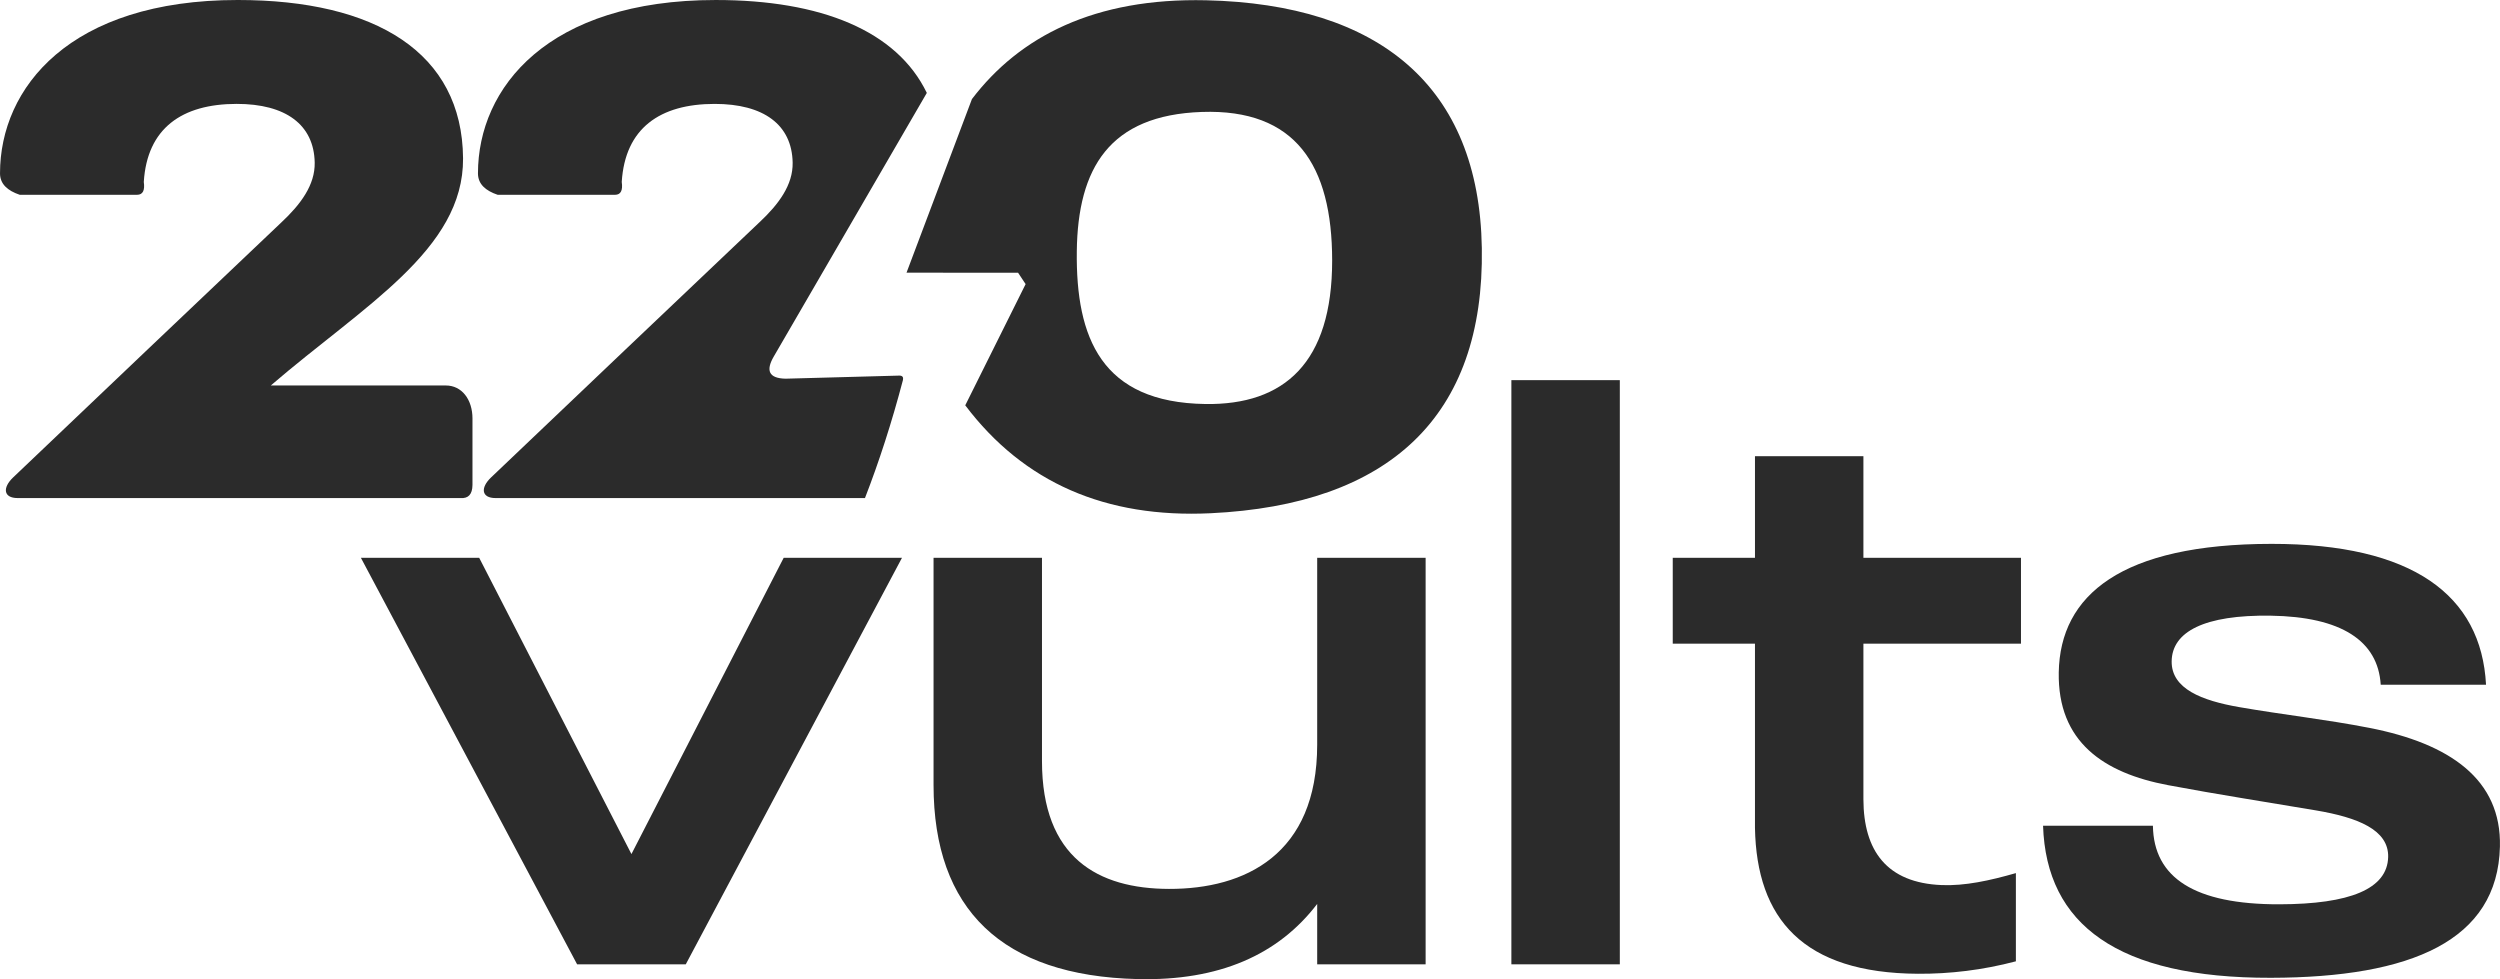
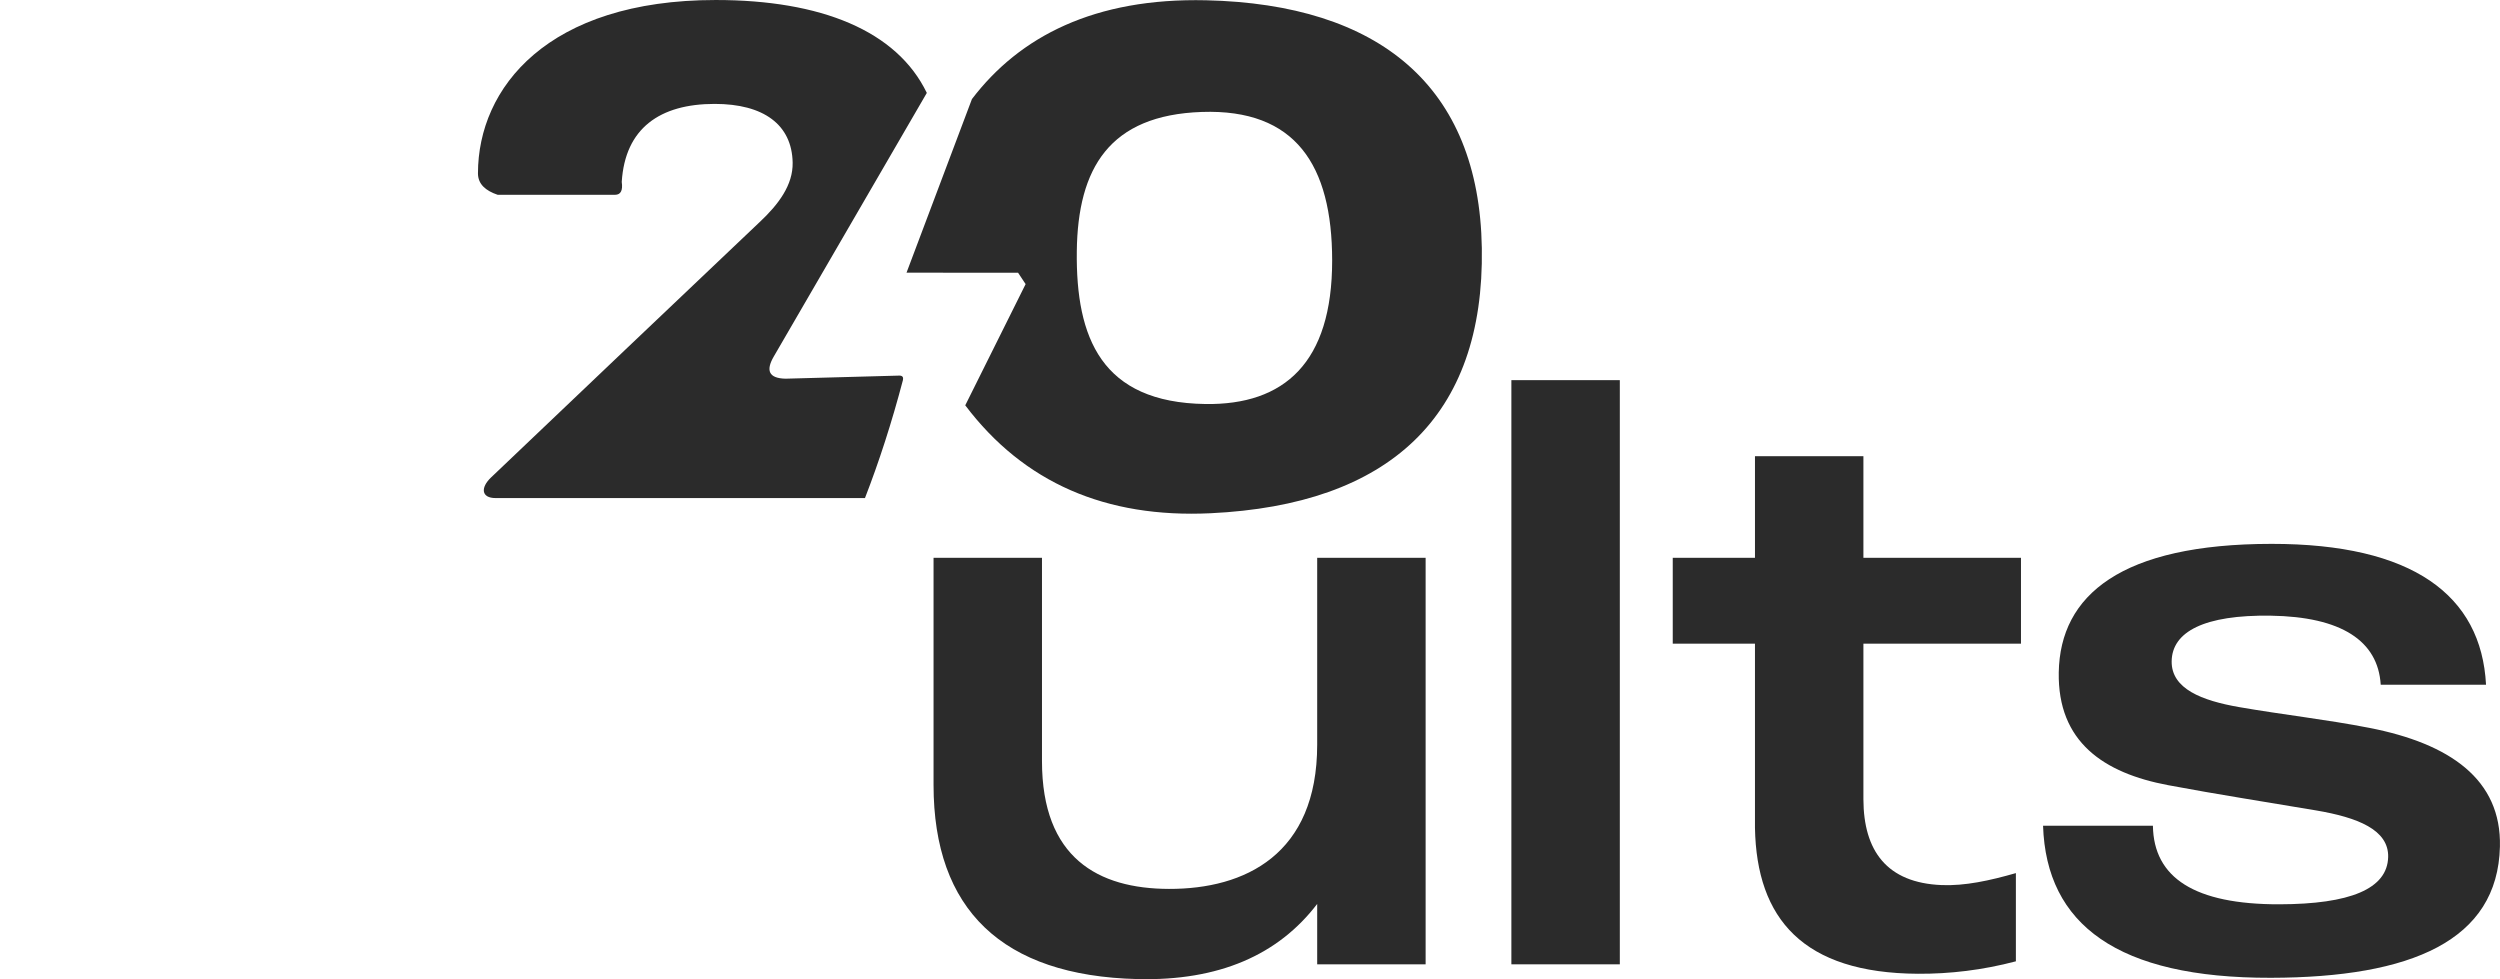
<svg xmlns="http://www.w3.org/2000/svg" xml:space="preserve" width="83.916mm" height="32.868mm" version="1.1" style="shape-rendering:geometricPrecision; text-rendering:geometricPrecision; image-rendering:optimizeQuality; fill-rule:evenodd; clip-rule:evenodd" viewBox="0 0 2345.12 918.54">
  <style>
        .fill-color {
            fill: #2b2b2b;
        }
    </style>
  <g id="Camada_x0020_1">
    <g id="_2726926111296">
-       <path class="fill-color" d="M443.21 392.66c-0.02,-18.11 -10.16,-31.06 -24.98,-31.06 -54.74,0 -109.48,0 -164.22,0 86.95,-74.81 180.99,-127.25 180.35,-213.08 -0.74,-99.39 -82.4,-148.53 -211.3,-148.53 -157.67,0 -222.99,82.35 -223.06,162.55 -0.01,10.02 6.96,16.28 18.51,20.18 36.68,0 88.97,0 110.05,0 5.41,0 7.46,-4.12 6.32,-12.07 3.1,-50.33 35.72,-73.16 87.09,-73.2 46.11,-0.03 72.57,19.56 73.23,55.06 0.39,20.99 -13.16,39.19 -31.23,56.08 -83.9,79.77 -167.96,159.38 -251.71,239.31 -9.99,9.54 -9.2,19.31 4.33,19.31 110.95,0 277,0 415.49,0 7.15,0.49 11.03,-3.39 11.12,-12.32 0,-20.75 0.03,-40.84 0,-62.24z" />
      <path class="fill-color" d="M712.3 208.6c-83.9,79.77 -167.96,159.38 -251.71,239.31 -9.99,9.54 -9.2,19.31 4.33,19.31 93,0 224.7,0 346.45,0 13.2,-34 25.13,-70.79 35.63,-110.72 0.58,-2.65 -0.42,-4.06 -3.09,-4.18 -35.68,0.97 -71.36,1.94 -107.04,2.91 -15.82,-0.34 -18.63,-7.73 -11.08,-20.72 47.87,-82.45 95.73,-164.9 143.6,-247.35 -28.11,-58.27 -99.17,-87.15 -197.99,-87.15 -157.67,0 -222.99,82.35 -223.06,162.55 -0.01,10.02 6.96,16.28 18.51,20.18 36.68,0 88.97,0 110.05,0 5.41,0 7.46,-4.12 6.32,-12.07 3.1,-50.33 35.72,-73.16 87.09,-73.2 46.11,-0.03 72.57,19.56 73.23,55.06 0.39,20.99 -13.16,39.19 -31.23,56.08z" />
      <path class="fill-color" d="M962.07 266.53c-18.87,37.9 -37.74,75.79 -56.62,113.69 54.98,72.79 132.06,105.9 230.03,101.24 167.22,-7.96 257.1,-90.26 254.55,-248.75 -2.45,-152.1 -96.37,-228.69 -258.61,-232.45 -104.55,-2.42 -174.91,33.85 -219.7,92.68 -20.45,54.28 -40.9,108.56 -61.36,162.84 34.88,0.03 69.77,0.06 104.66,0.09 2.35,3.55 4.7,7.1 7.06,10.65zm168.65 112.46c-97.58,-1.38 -121.6,-62.1 -120.63,-143.23 0.93,-77.91 30.47,-127.82 117.4,-130.75 87.8,-2.97 122.08,49.8 122.14,139.25 0.07,96.1 -44.98,135.78 -118.91,134.74z" />
-       <polygon class="fill-color" points="846.1,523.26 735.13,523.26 592.31,801.17 449.5,523.26 338.53,523.26 540.24,902.5 541.35,904.59 643.28,904.59 644.39,902.5 " />
      <path class="fill-color" d="M875.71 523.26l0 212.98c0,116.89 64.23,179.12 191.38,182.2 76.55,1.86 132.09,-22.8 168.5,-70.5l0 56.64 101.72 0 0 -381.33 -101.72 0 0 175.34c0,103.13 -67.84,135.44 -139.04,135.26 -66.4,-0.17 -119.12,-28.99 -119.12,-119.91l0 -190.69 -101.72 0z" />
      <polygon class="fill-color" points="1417.75,356.6 1417.75,904.59 1519.47,904.59 1519.47,356.6 " />
      <path class="fill-color" d="M1569.12 523.26l0 80.52 77.13 0 0 172.77c1.52,85.38 45.14,136.3 152.92,136.9 29.87,0.16 60.53,-3.42 91.83,-11.68 0,-27.59 0,-55.17 0,-82.75 -24.52,7.05 -47.87,12.11 -69.59,11.24 -51.56,-2.07 -73.3,-32.22 -73.44,-80.42l0 -146.06 147.81 0 0 -80.52 -147.81 0 0 -95.3 -101.72 0 0 95.3 -77.13 0z" />
      <path class="fill-color" d="M2130.9 510.18c-140.89,0.06 -198.45,47.91 -199.68,120.56 -1.1,65.19 42.04,94.4 102.6,105.8 46.09,8.67 92.46,15.84 138.7,23.67 38.94,6.59 68.29,18.09 67.7,43.69 -0.69,30.03 -35.96,44.27 -102.11,44.39 -79.28,0.15 -117.86,-24.75 -118.57,-73.68 -34.35,0 -68.7,0 -103.05,0 3.04,92.69 69.92,142.94 213.65,142.63 132.01,-0.29 212.77,-34.92 214.92,-123 1.55,-63.29 -47.21,-96.73 -122.39,-111.43 -40.5,-7.92 -81.62,-12.42 -122.28,-19.51 -34.88,-6.08 -63.55,-17.1 -63.26,-42.91 0.31,-27.78 30.55,-43.78 93.03,-42.84 65.96,1 100.55,23.47 103.08,64.75 32.93,0 65.86,0 98.79,0 -4.41,-84.18 -69.14,-132.18 -201.14,-132.12z" />
    </g>
  </g>
</svg>